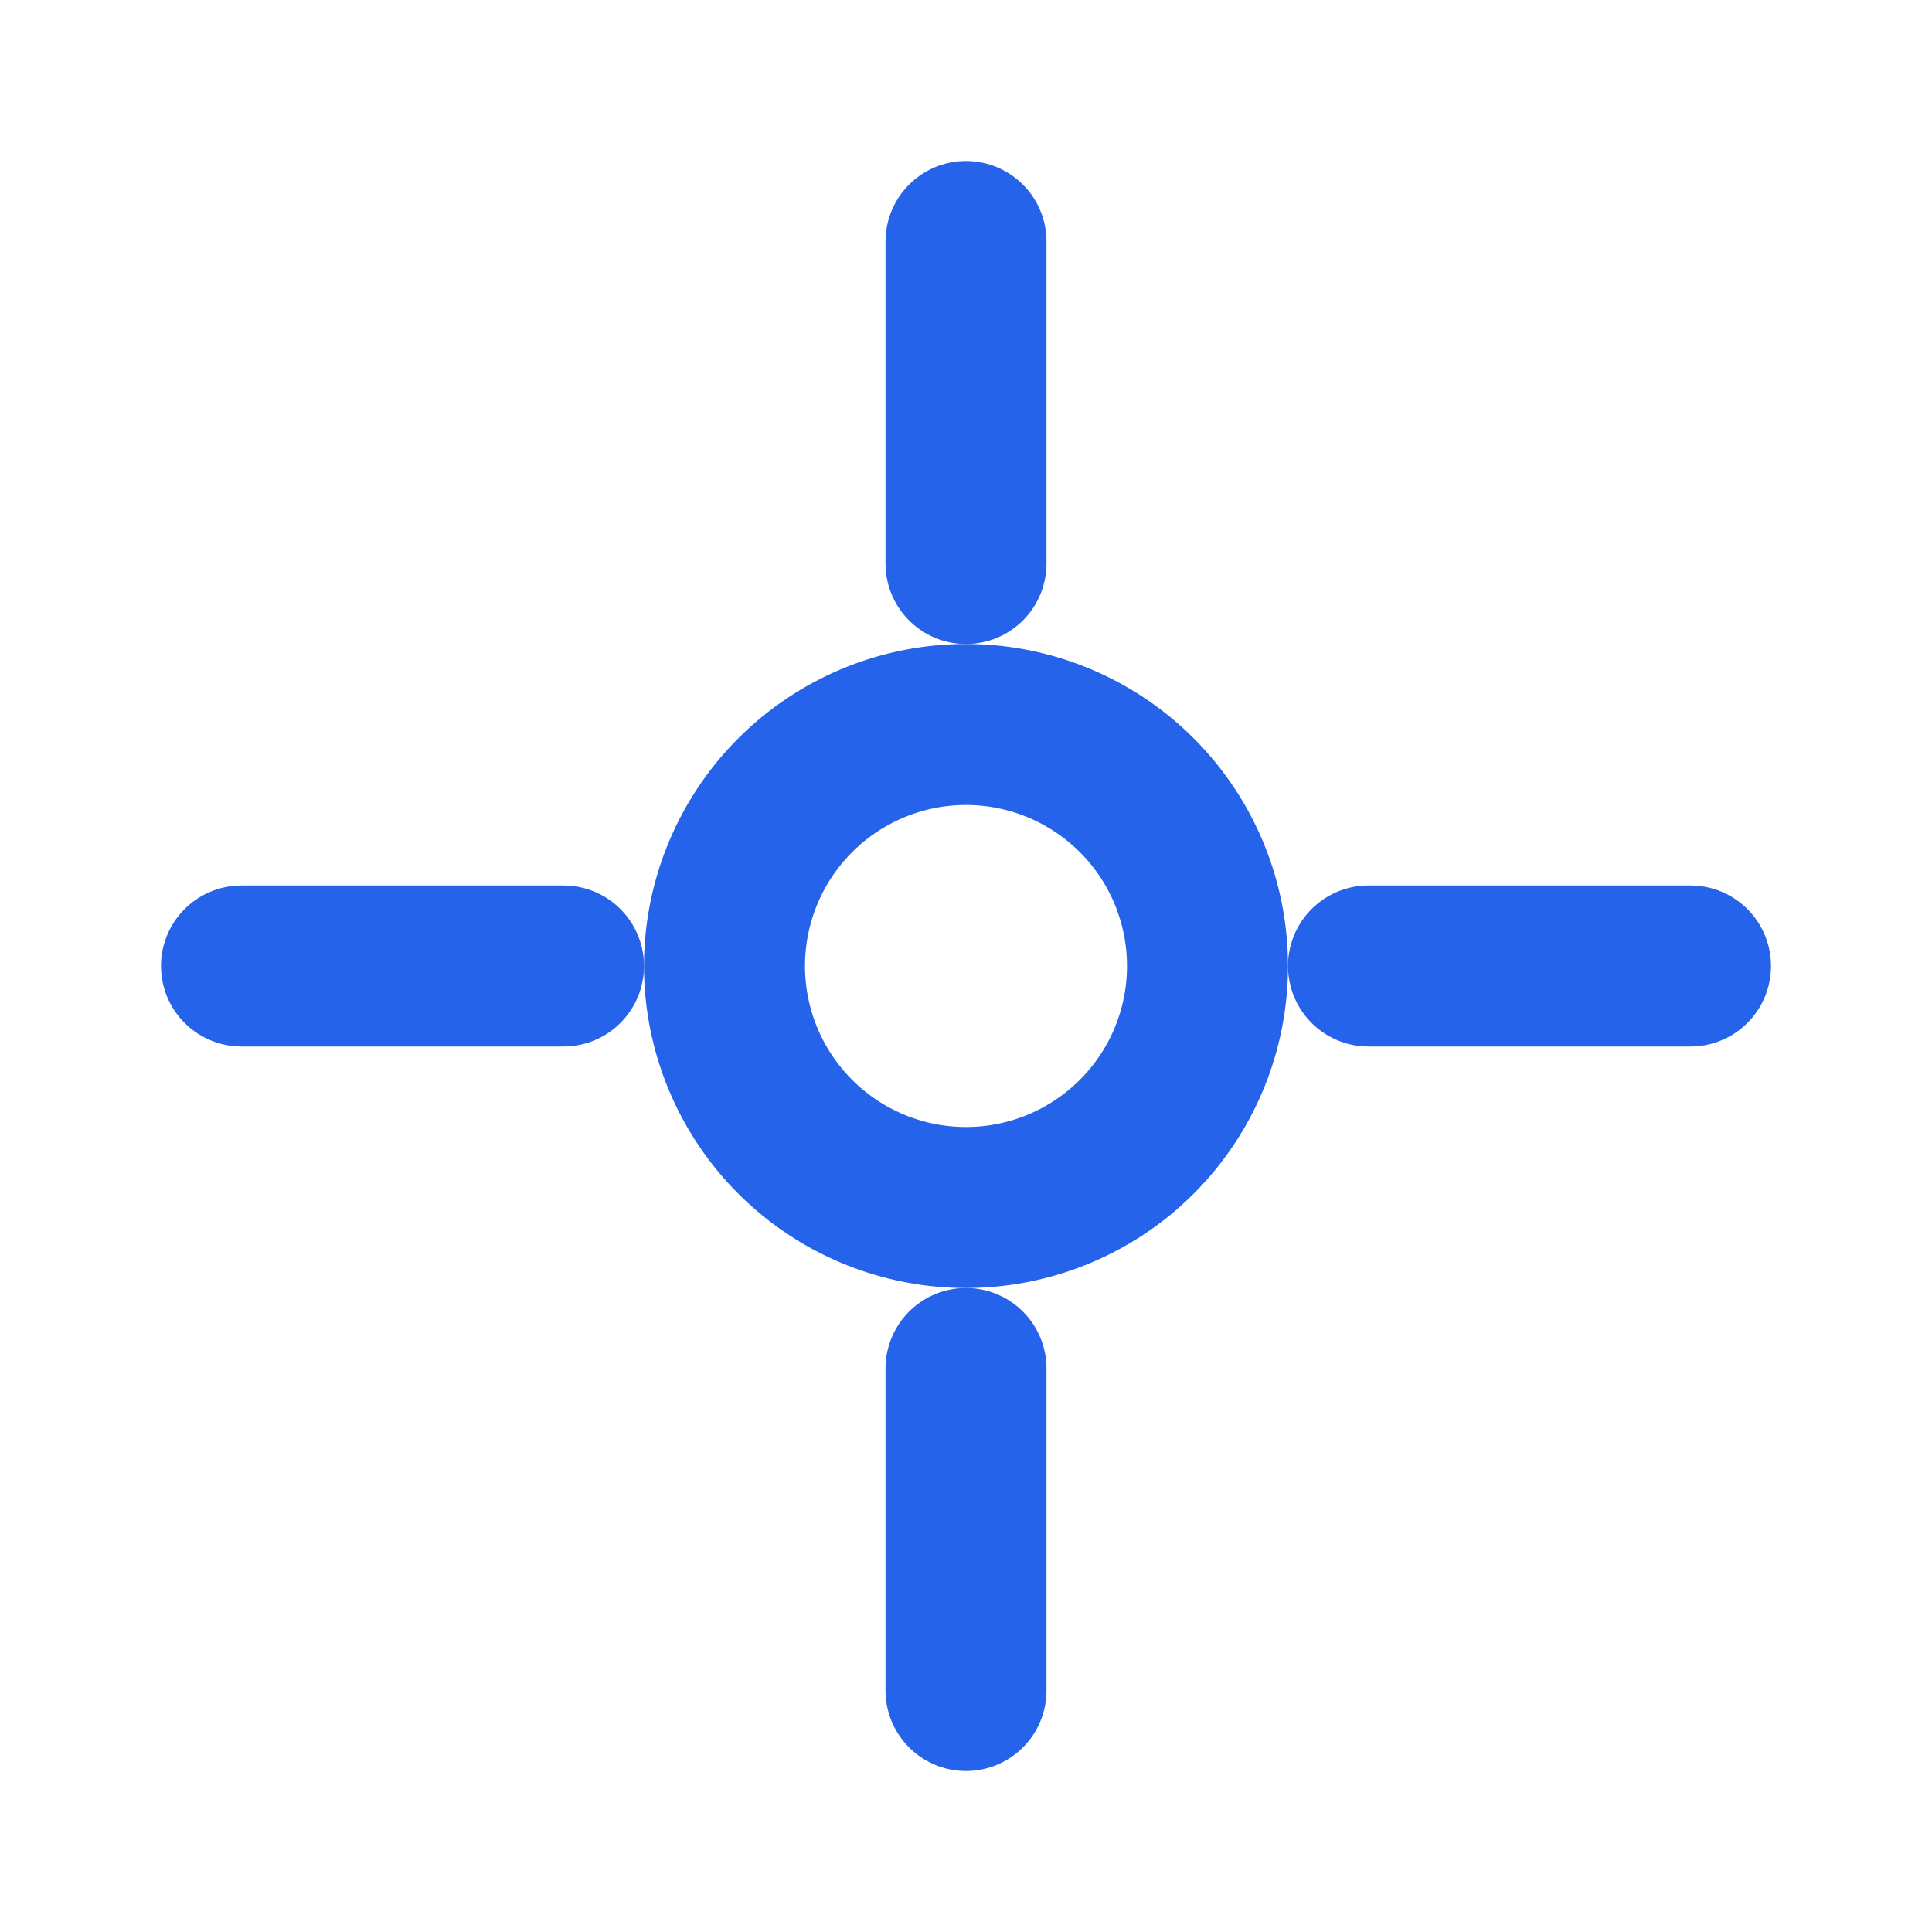
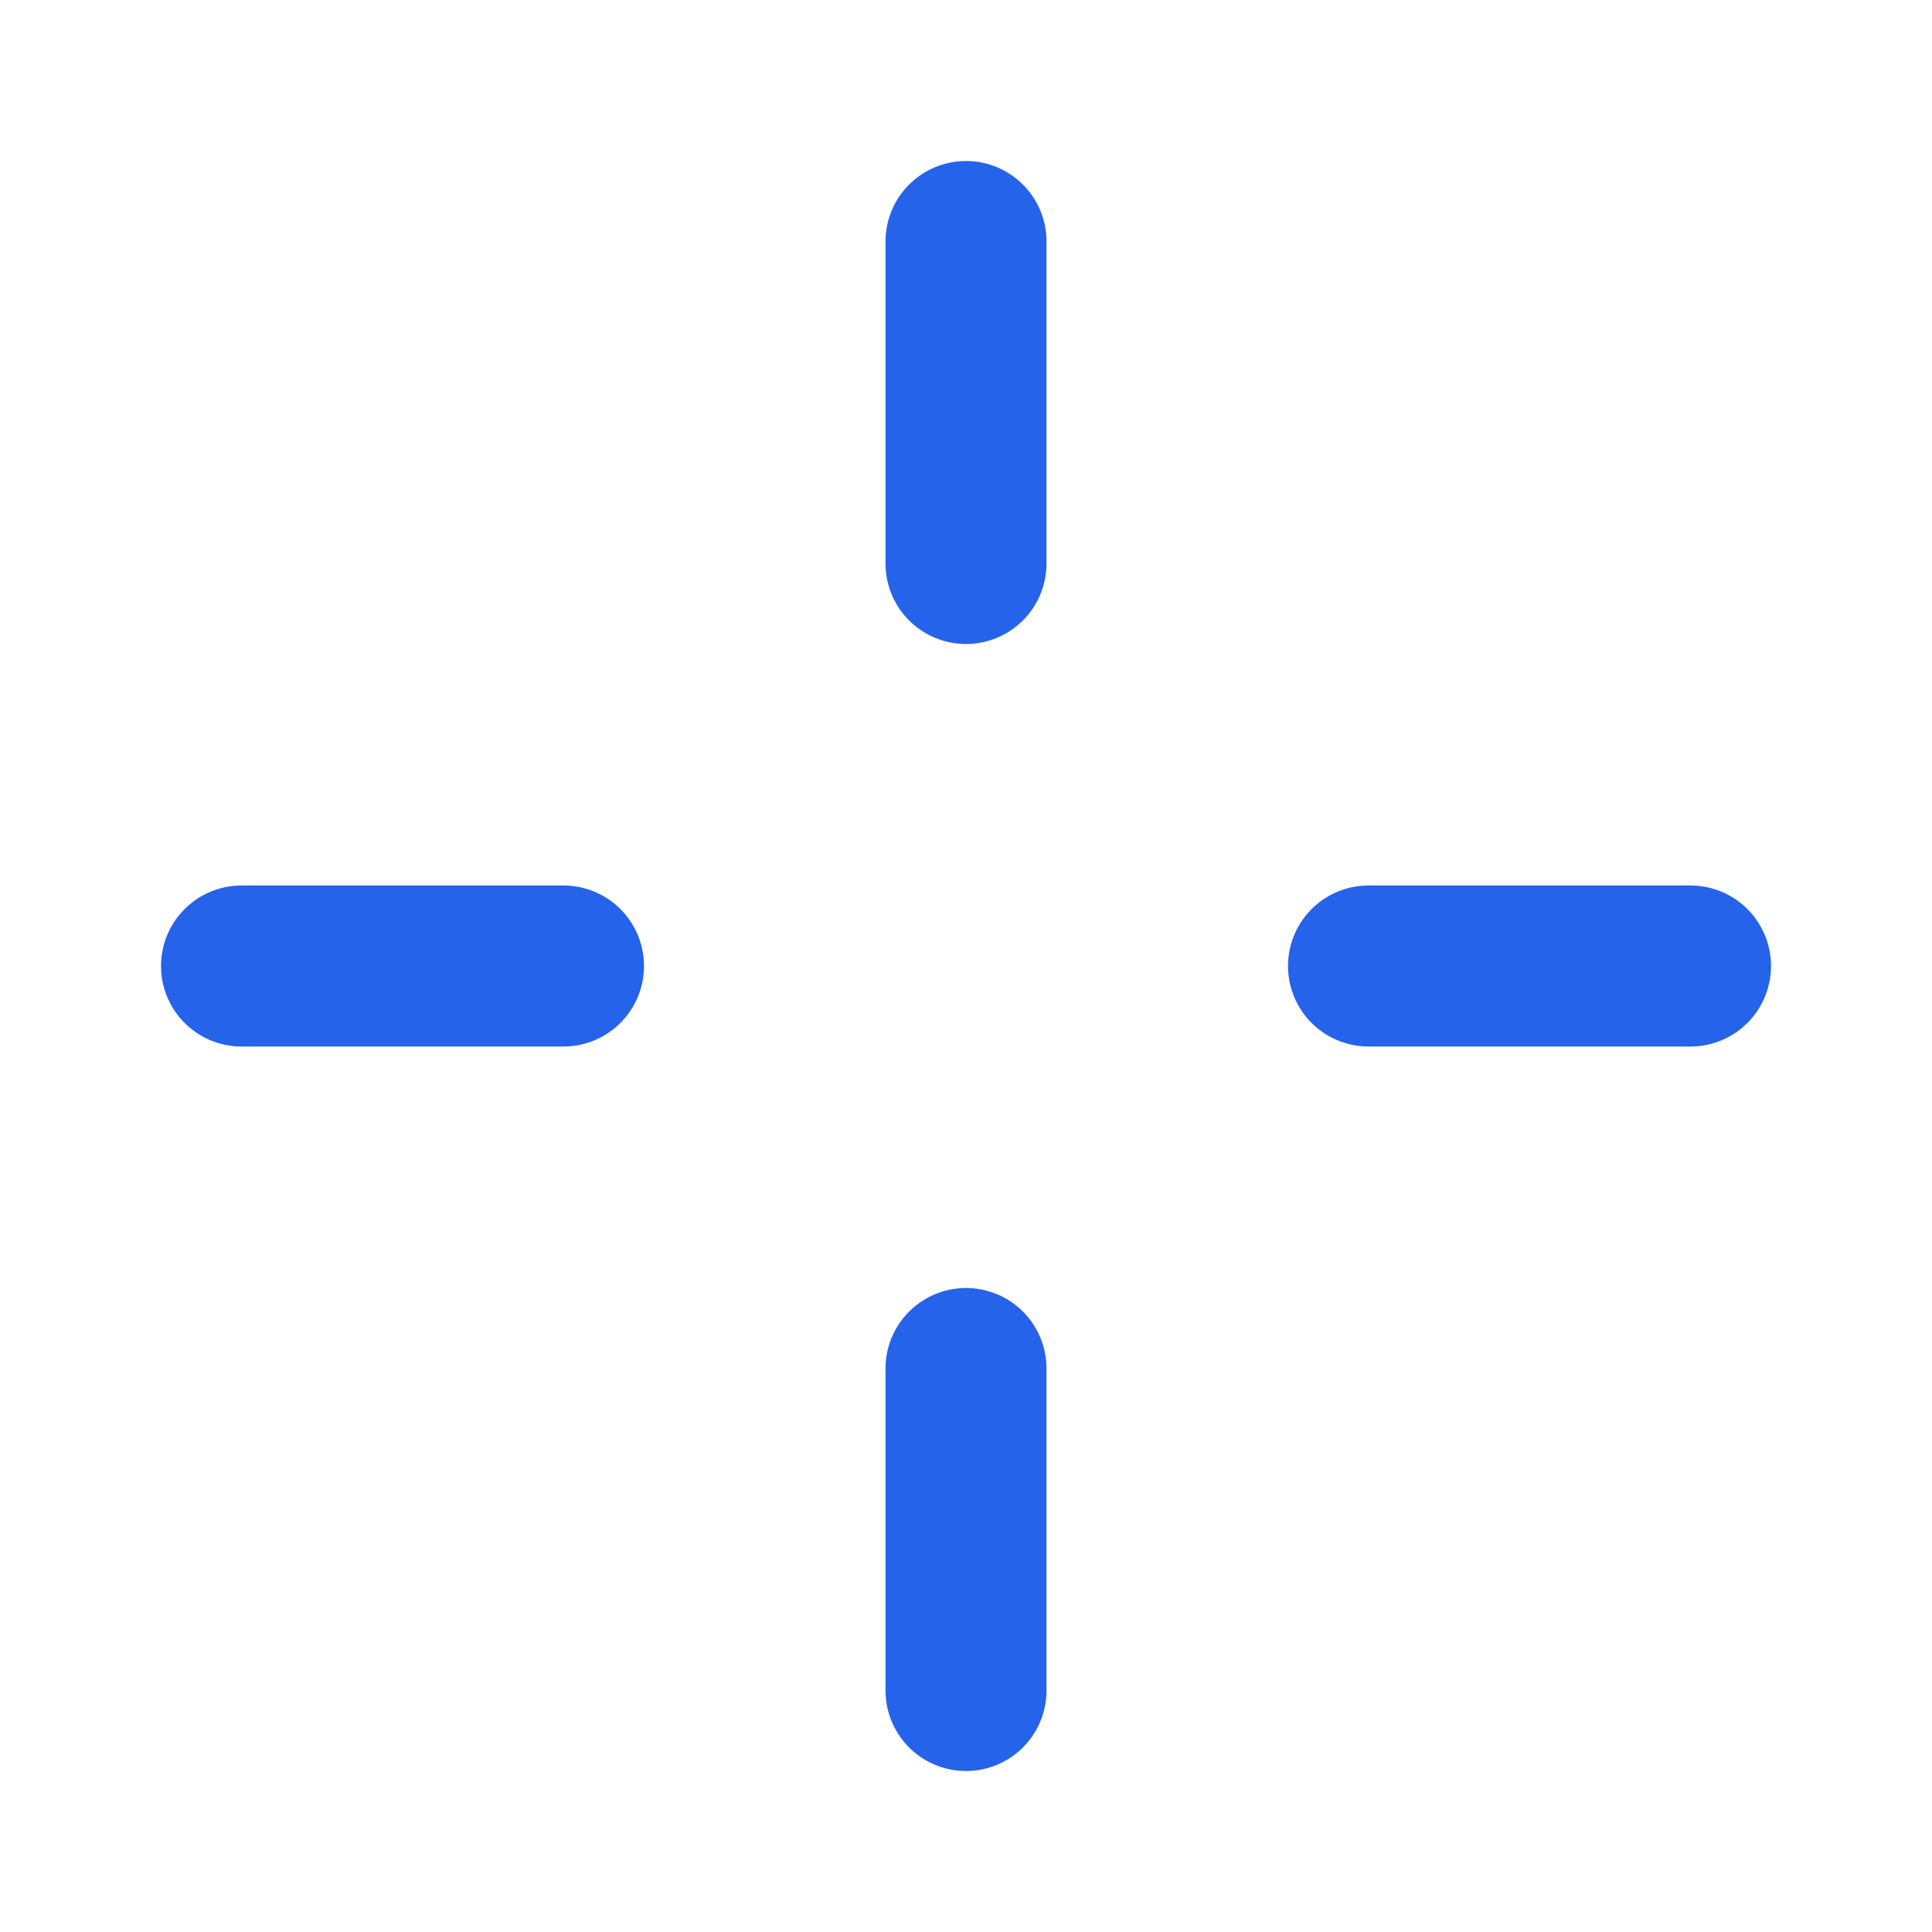
<svg xmlns="http://www.w3.org/2000/svg" width="32" height="32" viewBox="0 0 24 24" fill="none">
  <path d="M12 3v4M12 17v4M3 12h4M17 12h4" stroke="#2563eb" stroke-width="2" stroke-linecap="round" stroke-linejoin="round" />
-   <path d="M12 12m-3 0a3 3 0 1 0 6 0a3 3 0 1 0 -6 0" stroke="#2563eb" stroke-width="2" stroke-linecap="round" stroke-linejoin="round" />
</svg>